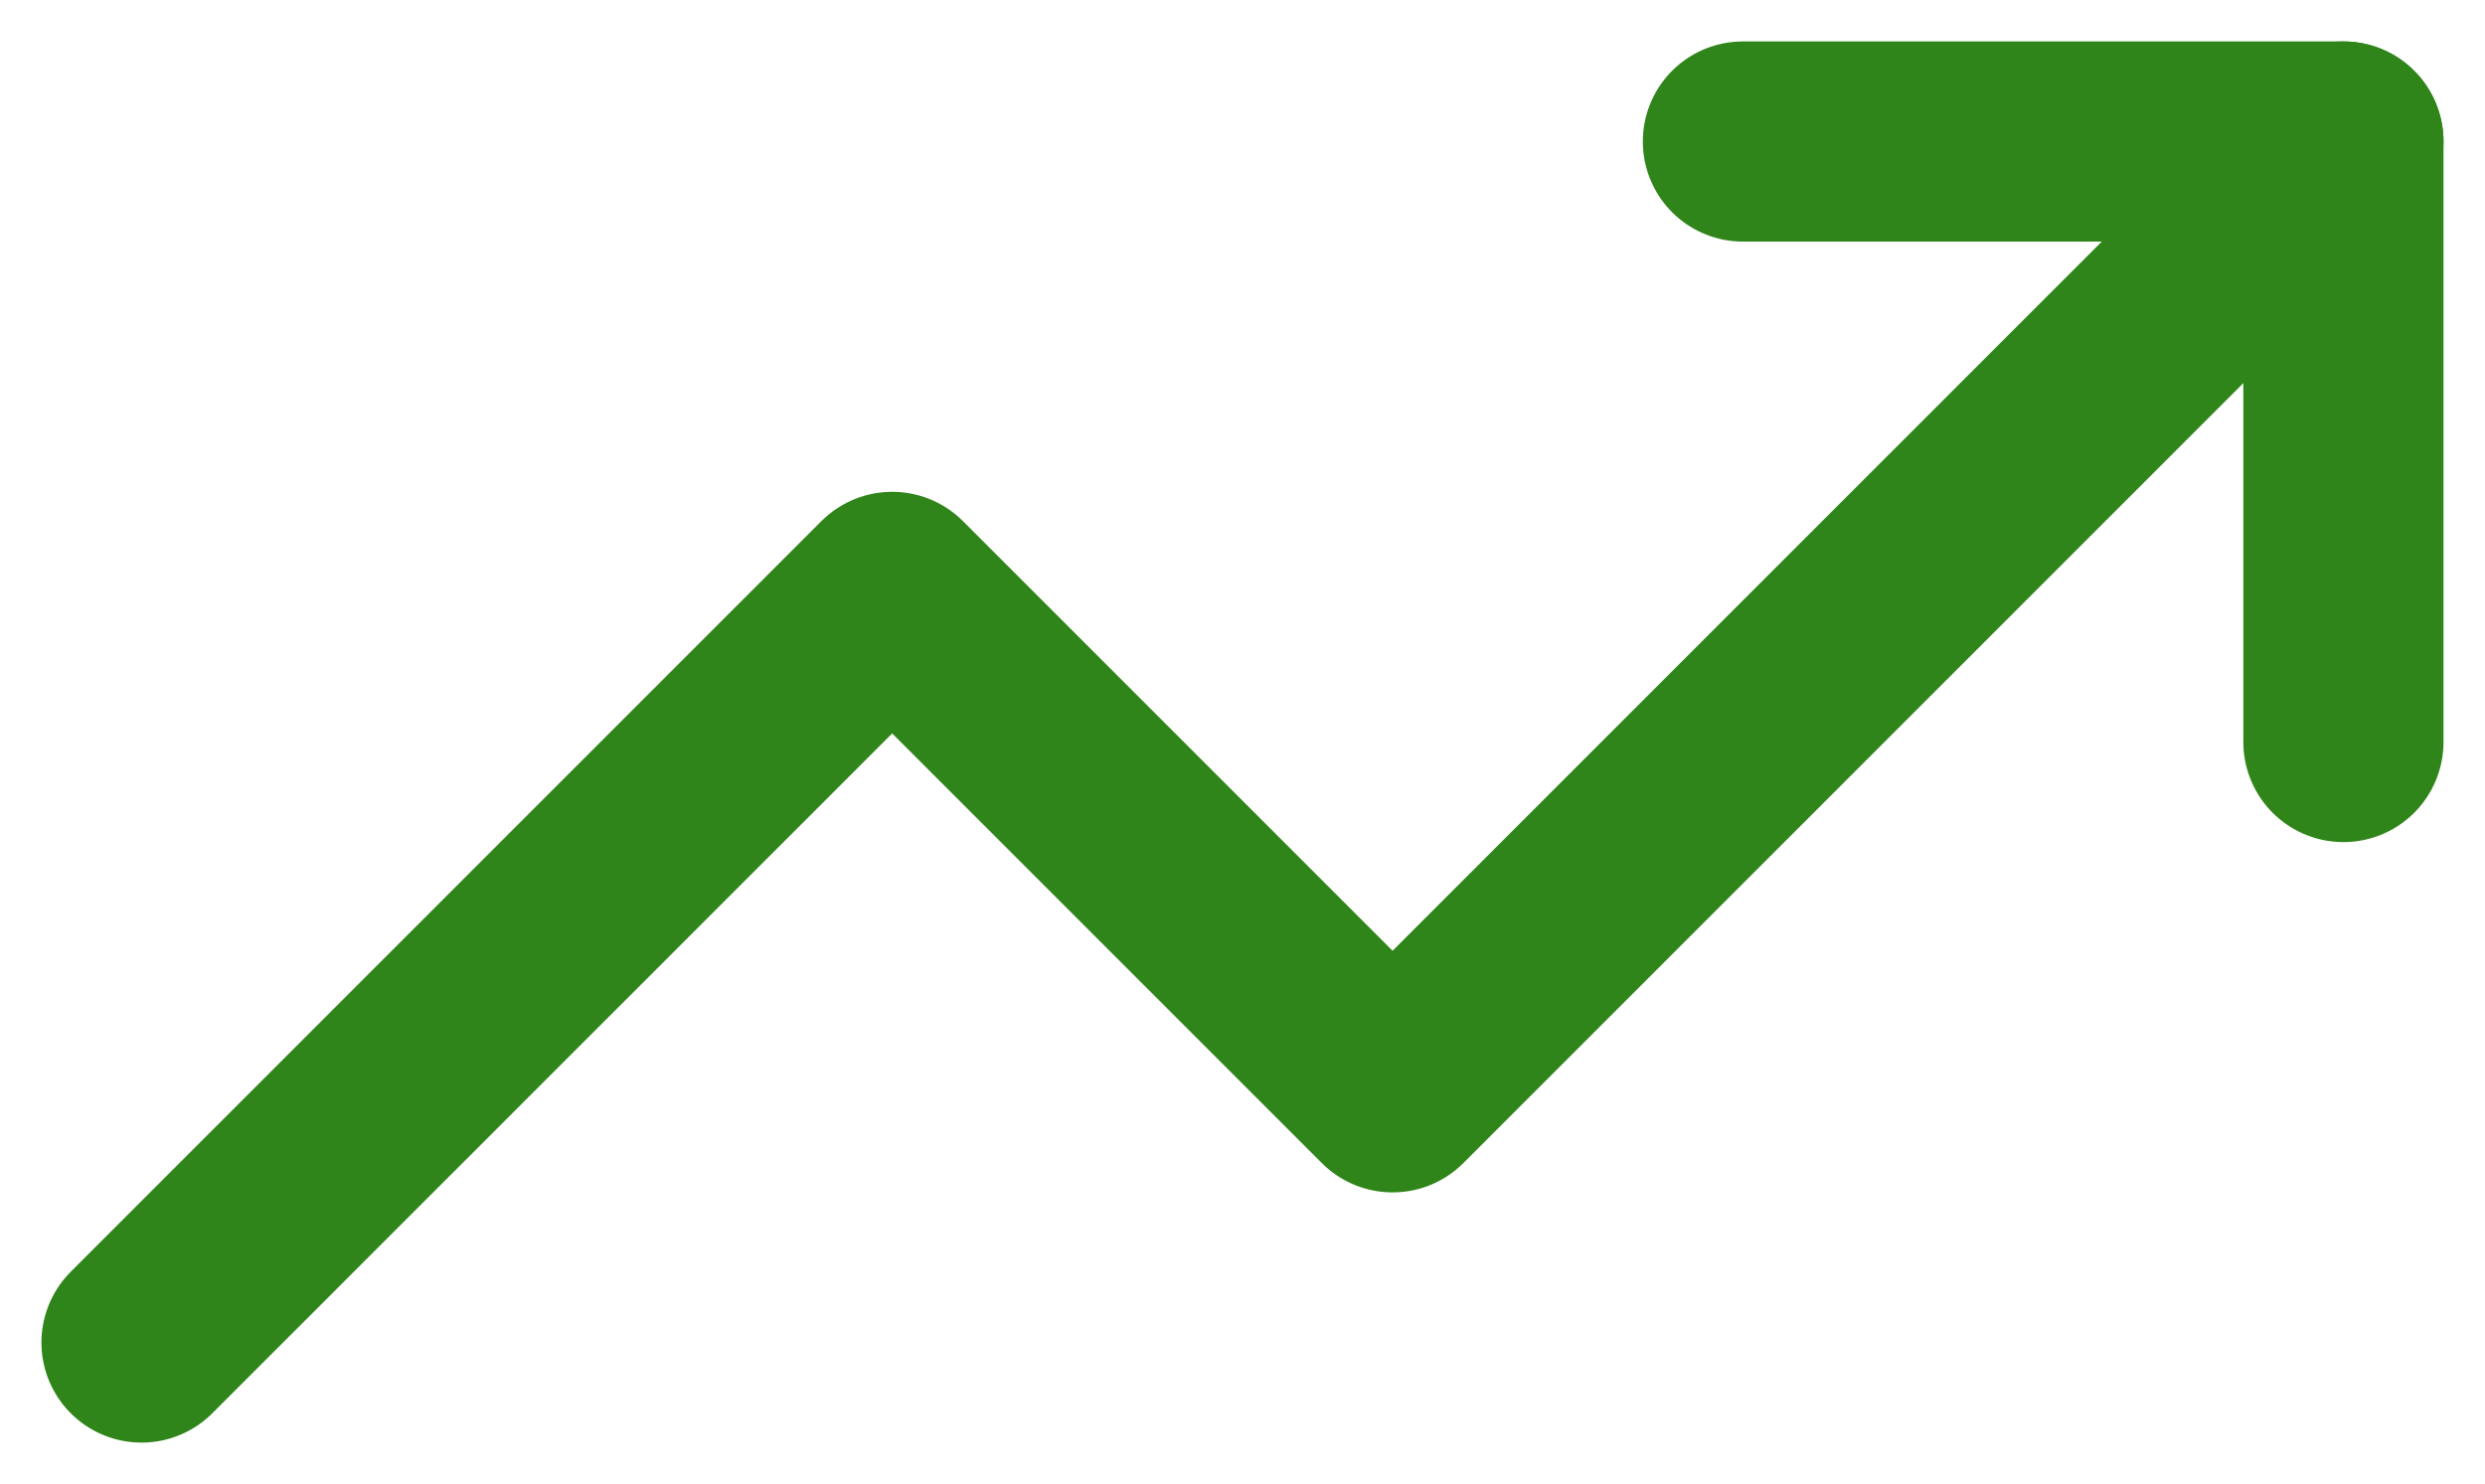
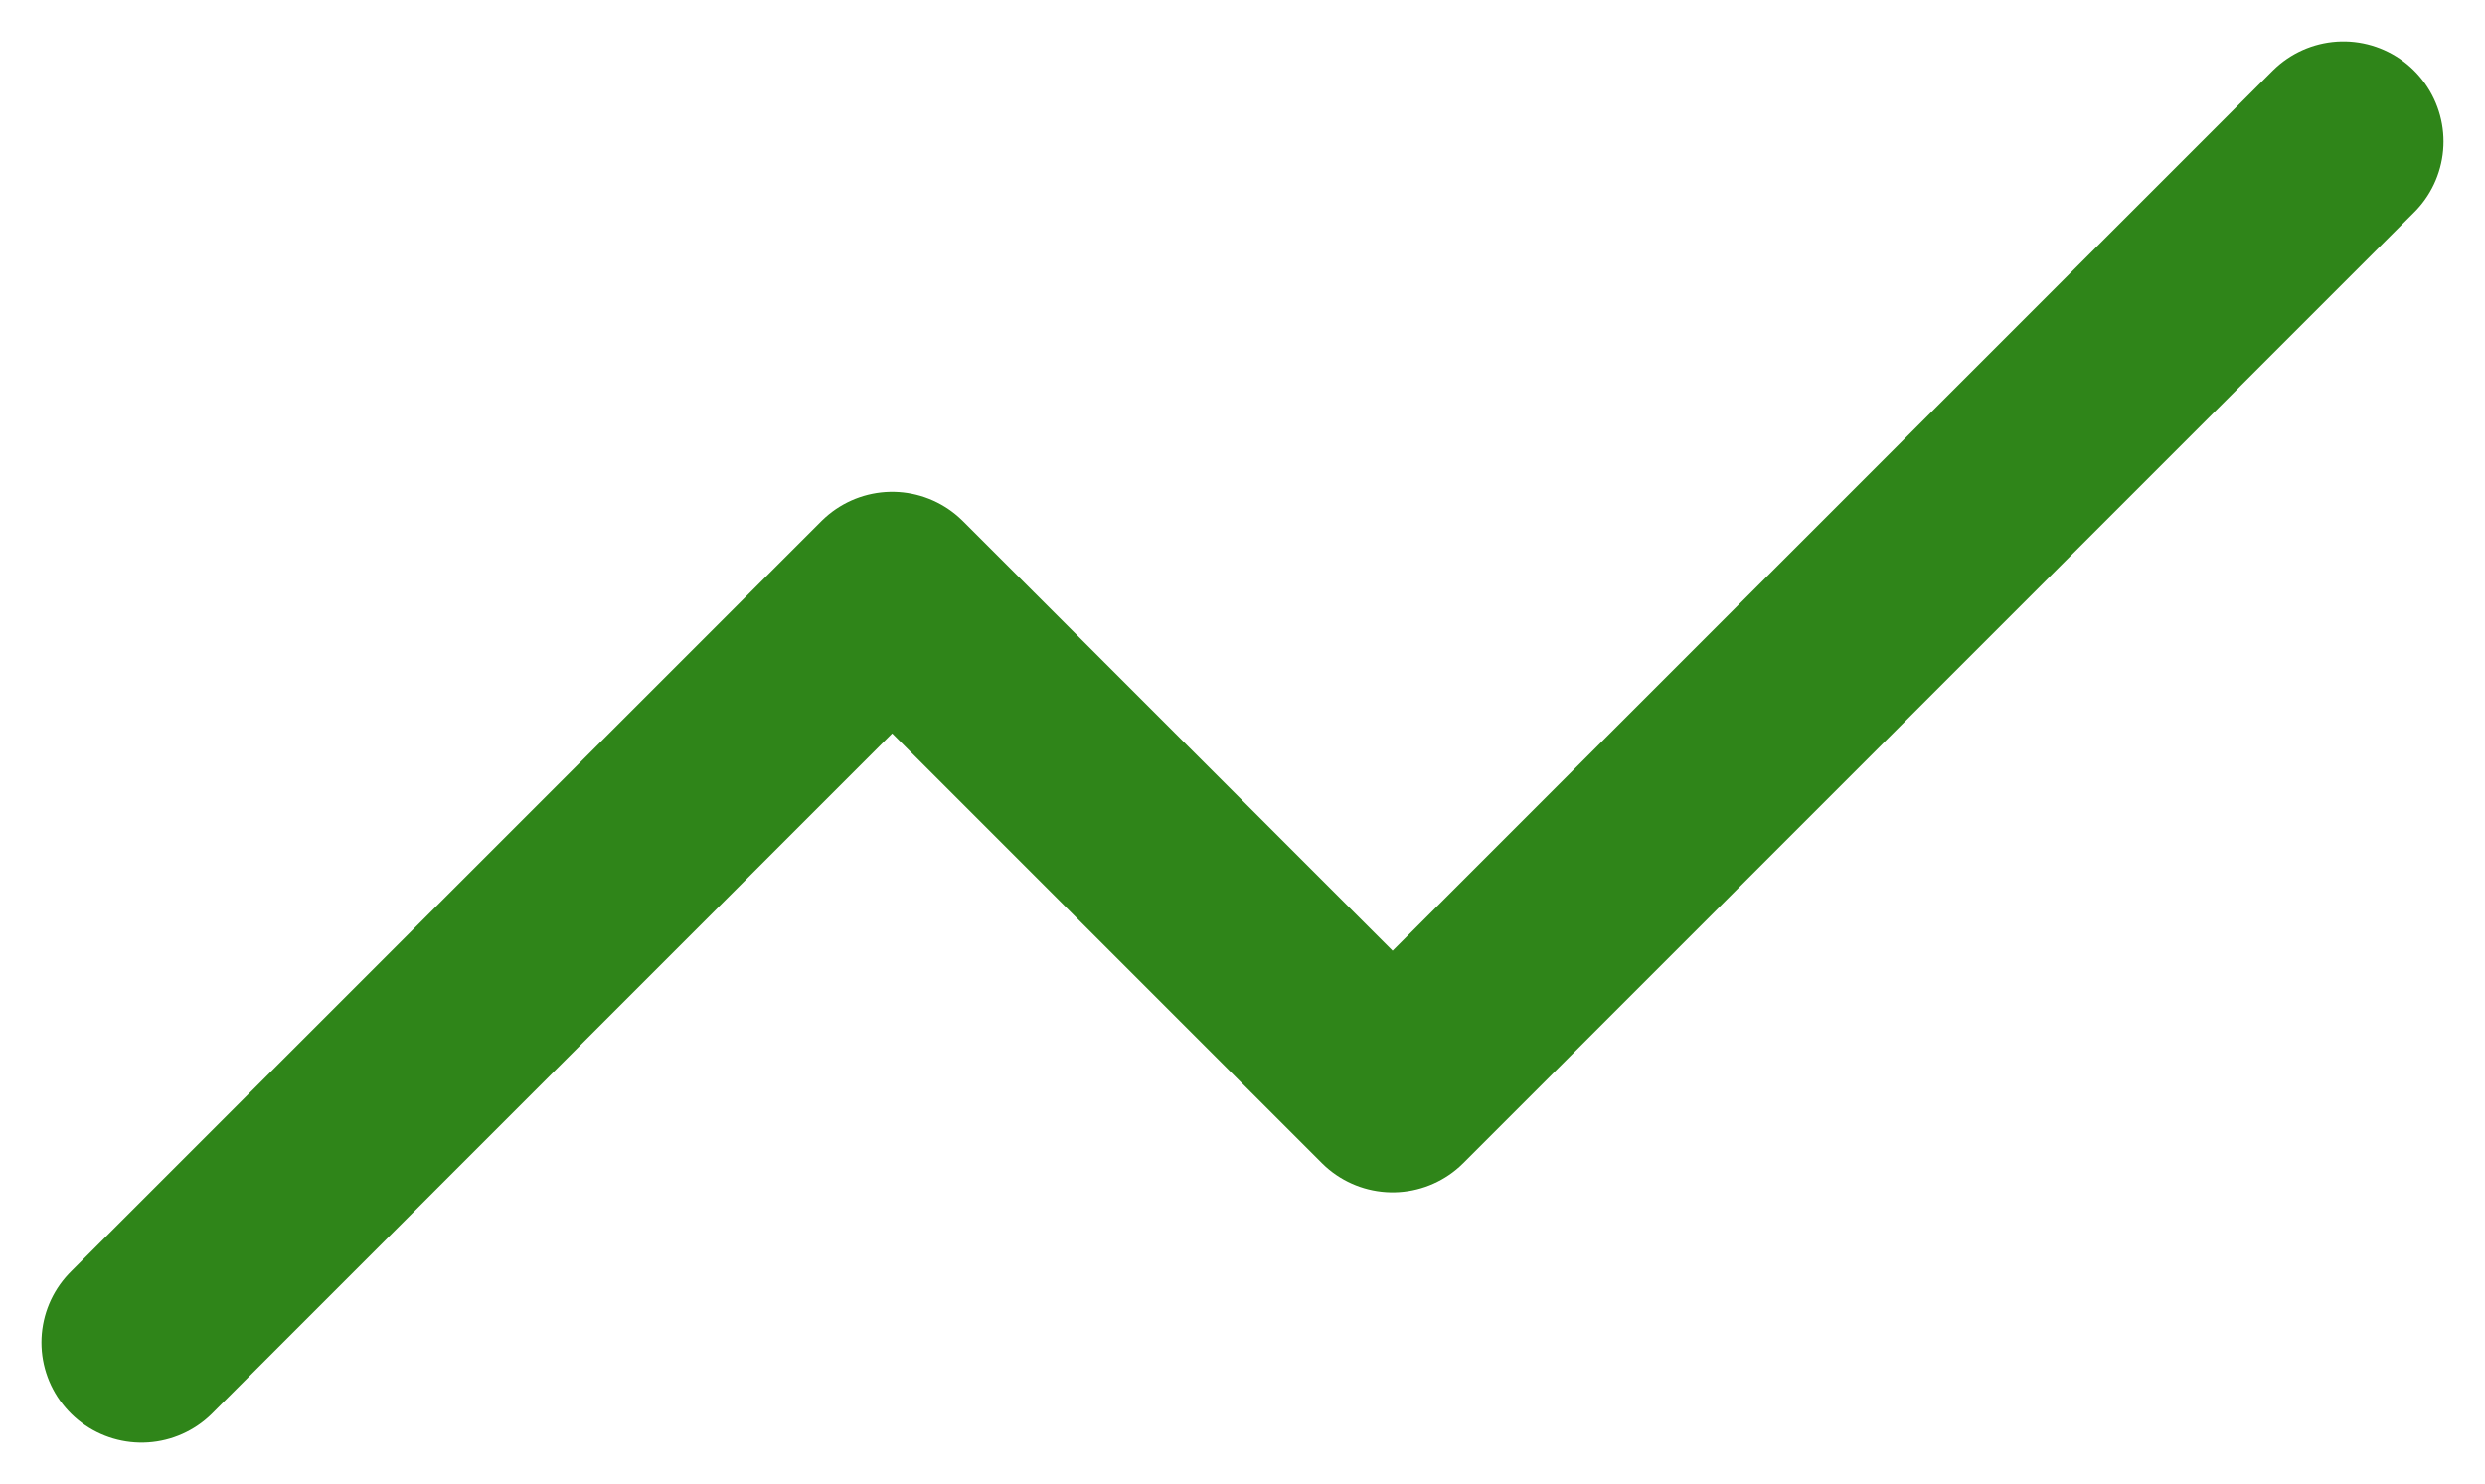
<svg xmlns="http://www.w3.org/2000/svg" width="37.243" height="22.243" viewBox="0 0 37.243 22.243">
  <g id="Icon_feather-trending-up" data-name="Icon feather-trending-up" transform="translate(0.621 -6.879)">
    <path id="Path_15362" data-name="Path 15362" d="M34.5,9,20.25,23.25l-7.5-7.5L1.5,27" fill="none" stroke="#2f8519" stroke-linecap="round" stroke-linejoin="round" stroke-width="3" />
-     <path id="Path_15363" data-name="Path 15363" d="M25.5,9h9v9" fill="none" stroke="#2f8519" stroke-linecap="round" stroke-linejoin="round" stroke-width="3" />
  </g>
</svg>